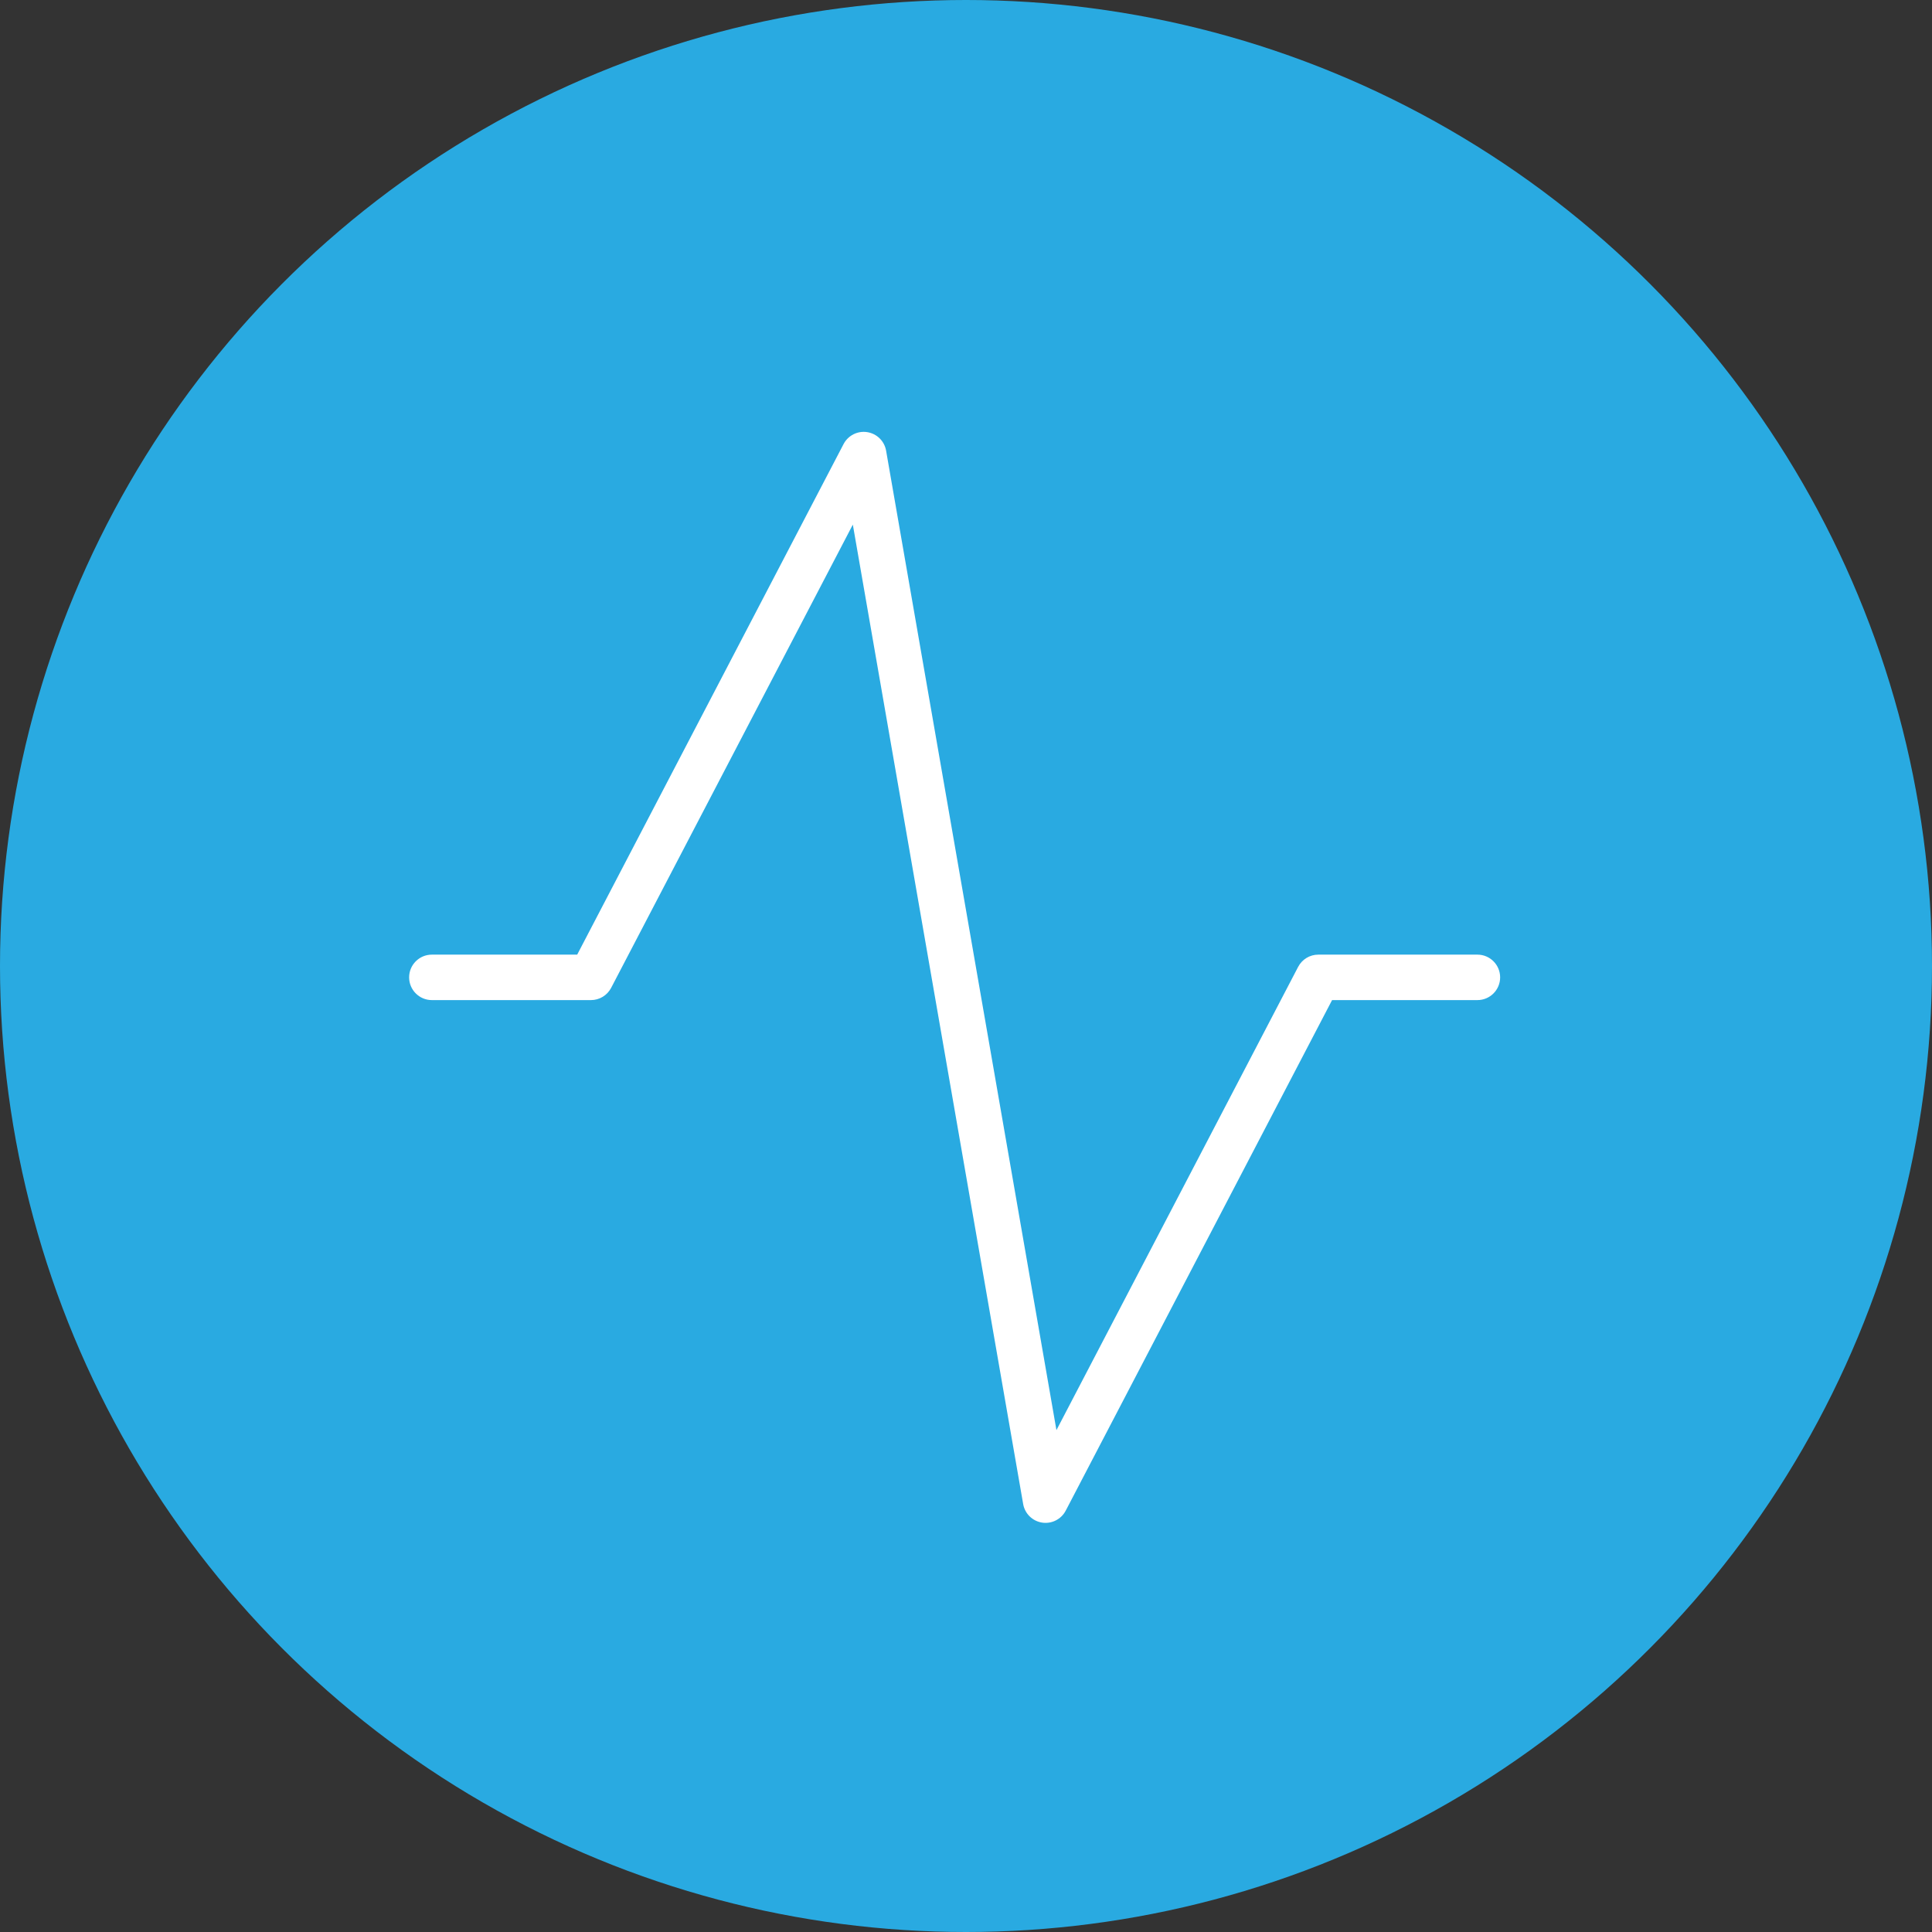
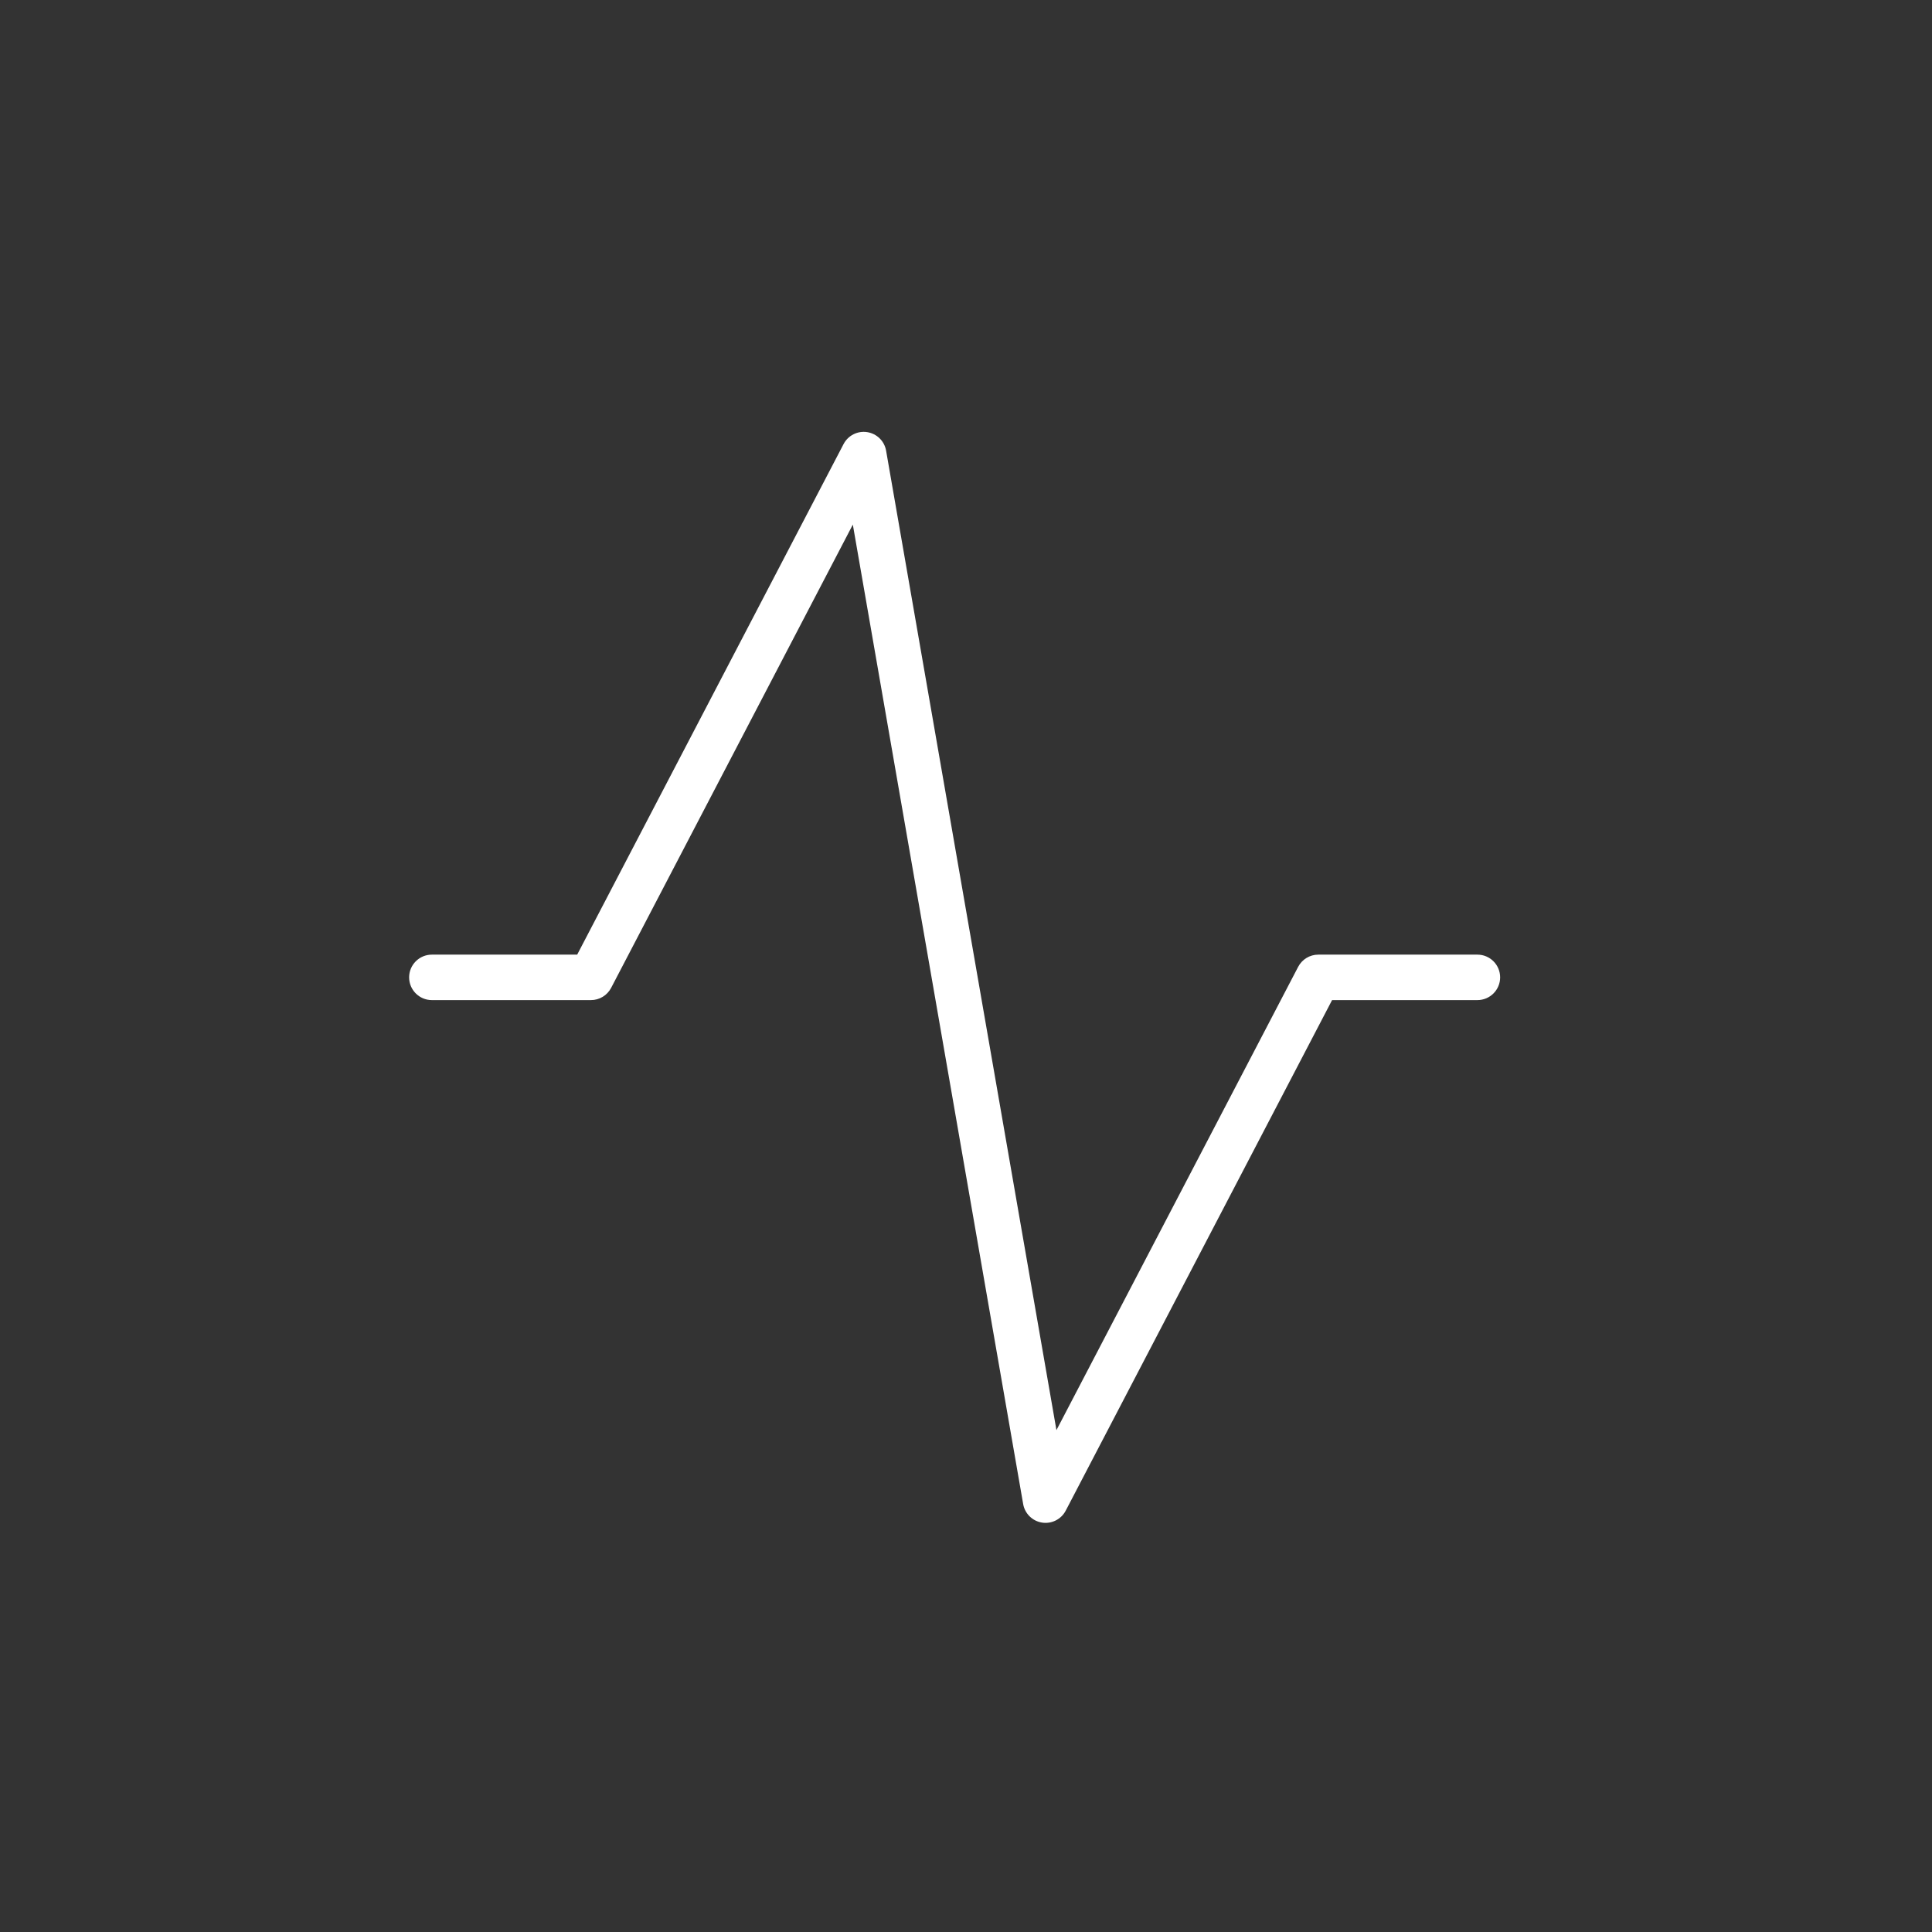
<svg xmlns="http://www.w3.org/2000/svg" width="85" height="85" viewBox="0 0 85 85" fill="none">
  <rect x="0" y="0" width="85" height="85" fill="#333333" stroke="none" />
-   <circle cx="42.5" cy="42.5" r="42.5" fill="#29AAE1" />
  <path fill-rule="evenodd" clip-rule="evenodd" d="M38.154 19.012C38.577 19.078 38.912 19.406 38.985 19.829L46.479 62.92L57.113 42.538C57.286 42.207 57.627 42 58 42H65C65.552 42 66 42.448 66 43C66 43.552 65.552 44 65 44H58.606L46.887 66.463C46.688 66.843 46.27 67.054 45.846 66.988C45.423 66.922 45.088 66.594 45.015 66.171L37.521 23.081L26.887 43.463C26.714 43.793 26.373 44 26 44H19C18.448 44 18 43.552 18 43C18 42.448 18.448 42 19 42H25.394L37.113 19.538C37.312 19.157 37.73 18.946 38.154 19.012Z" fill="white" />
</svg>